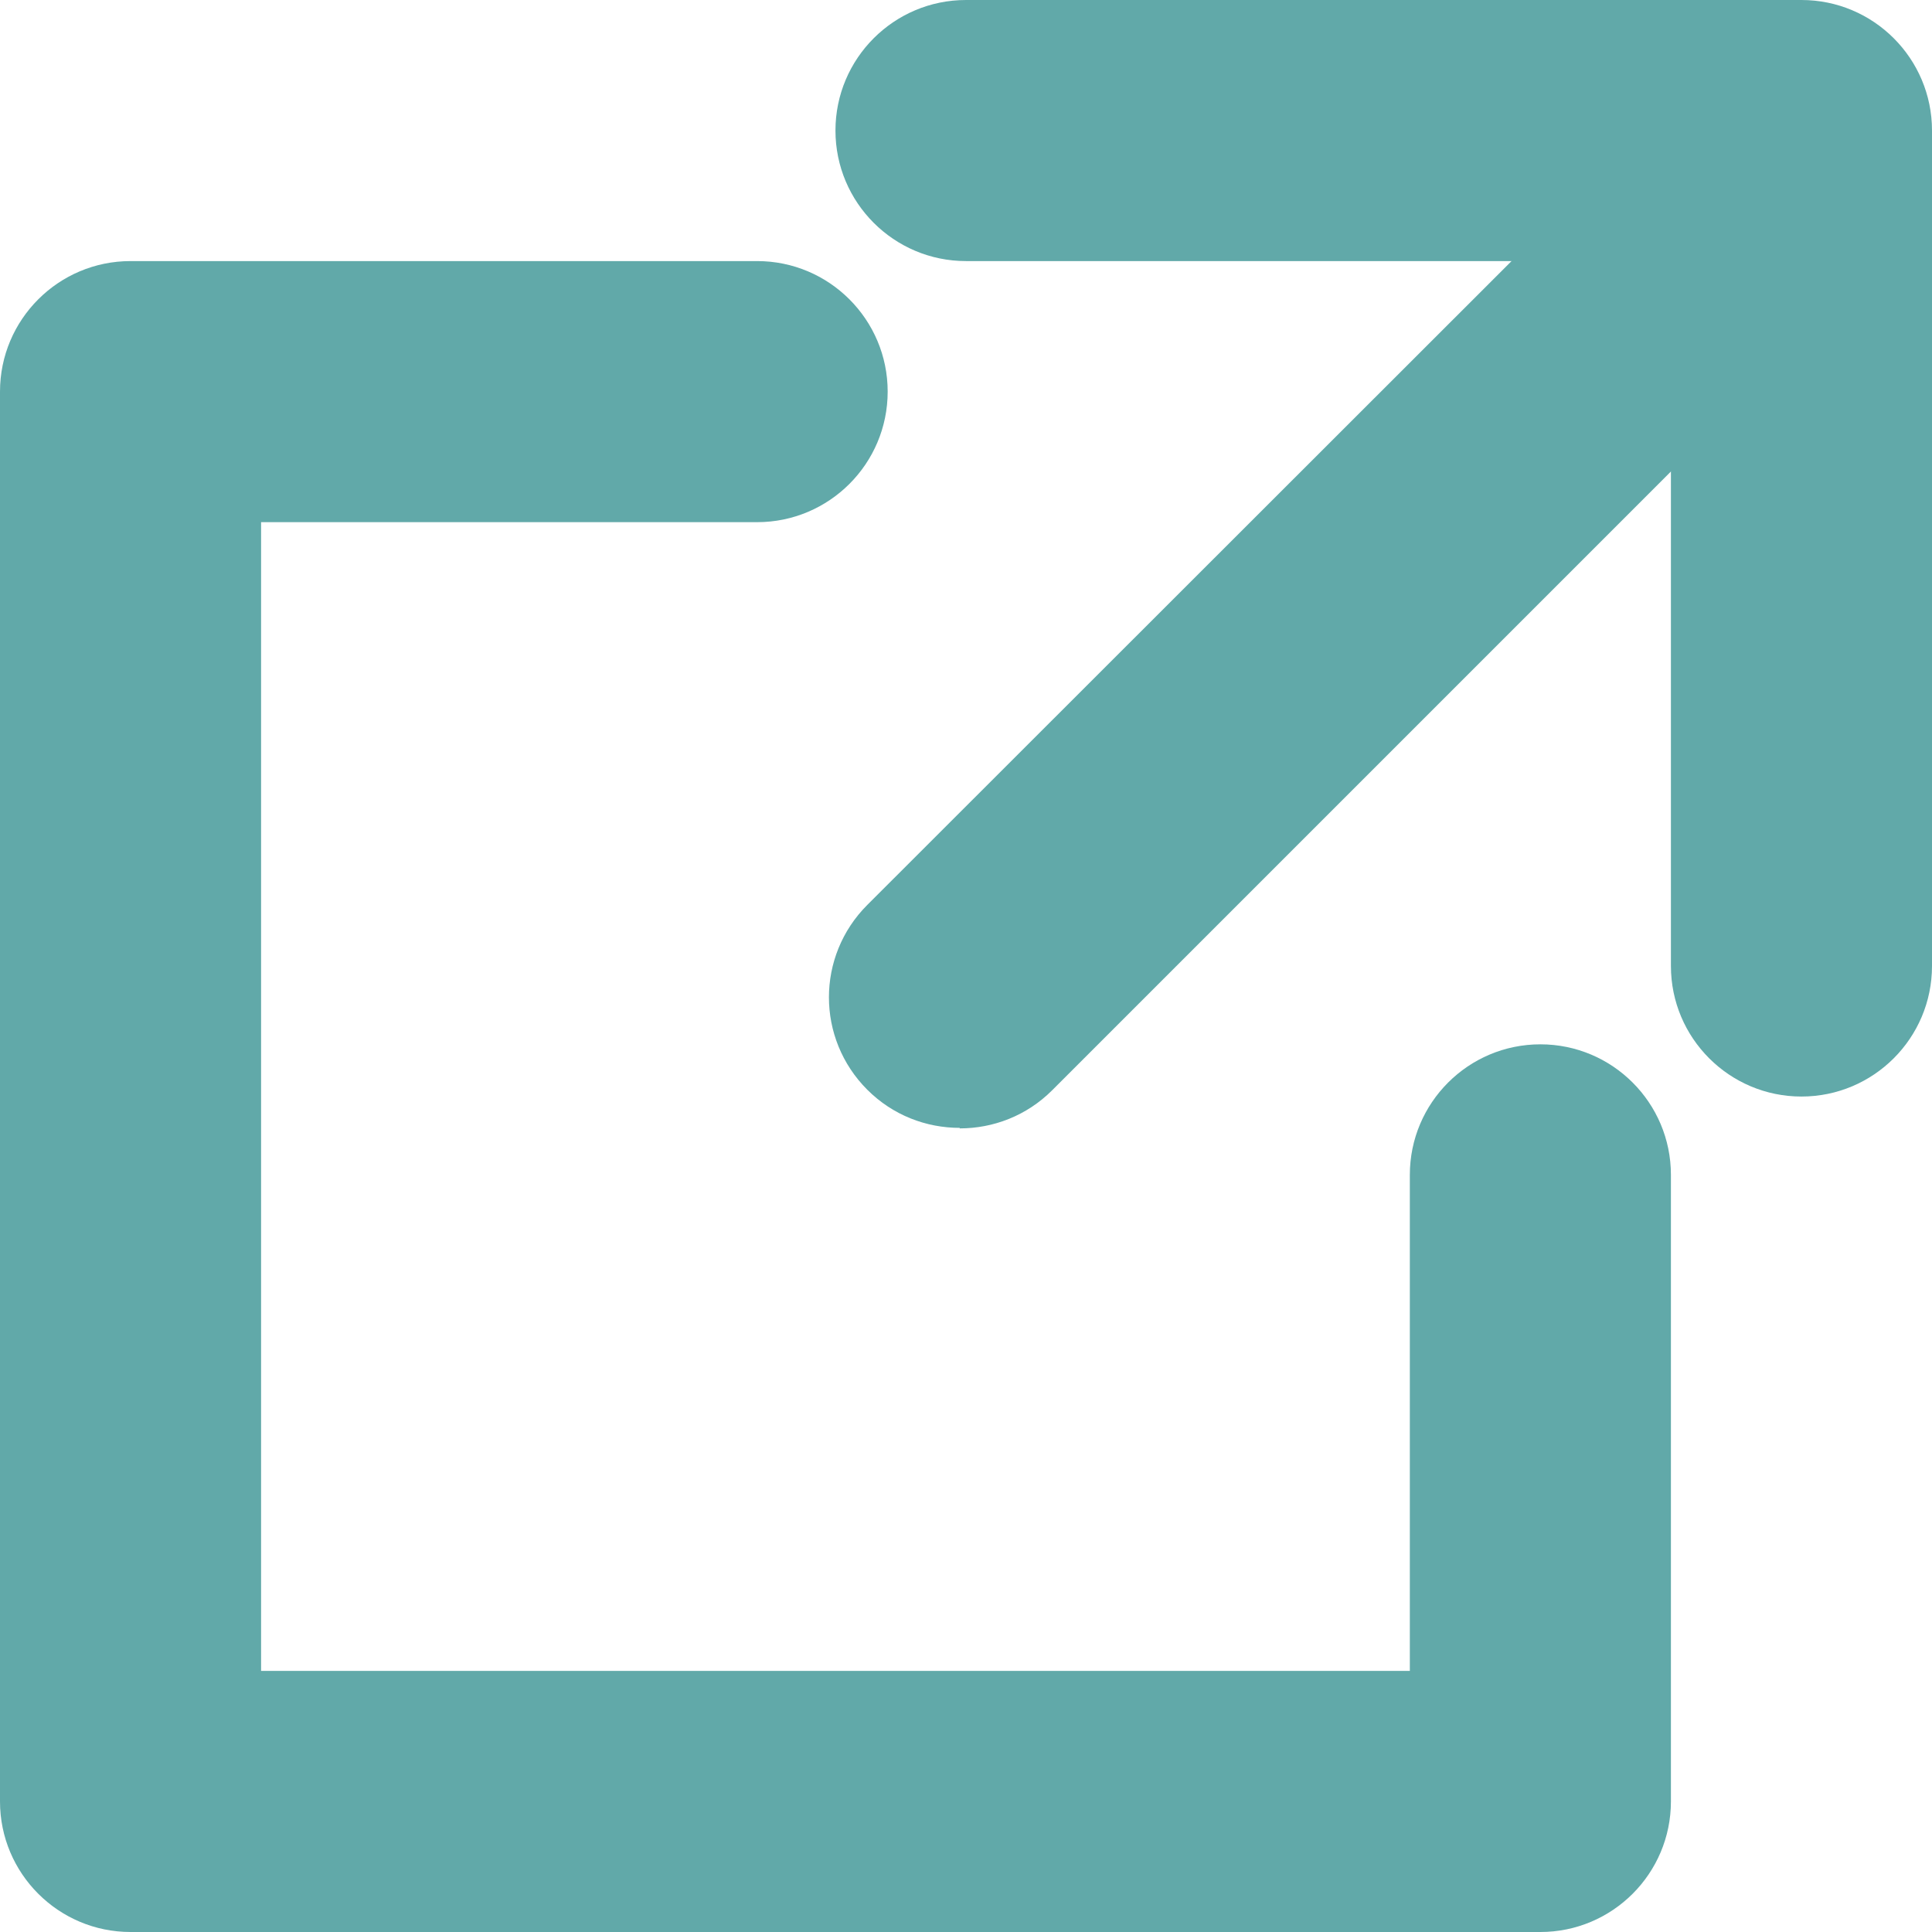
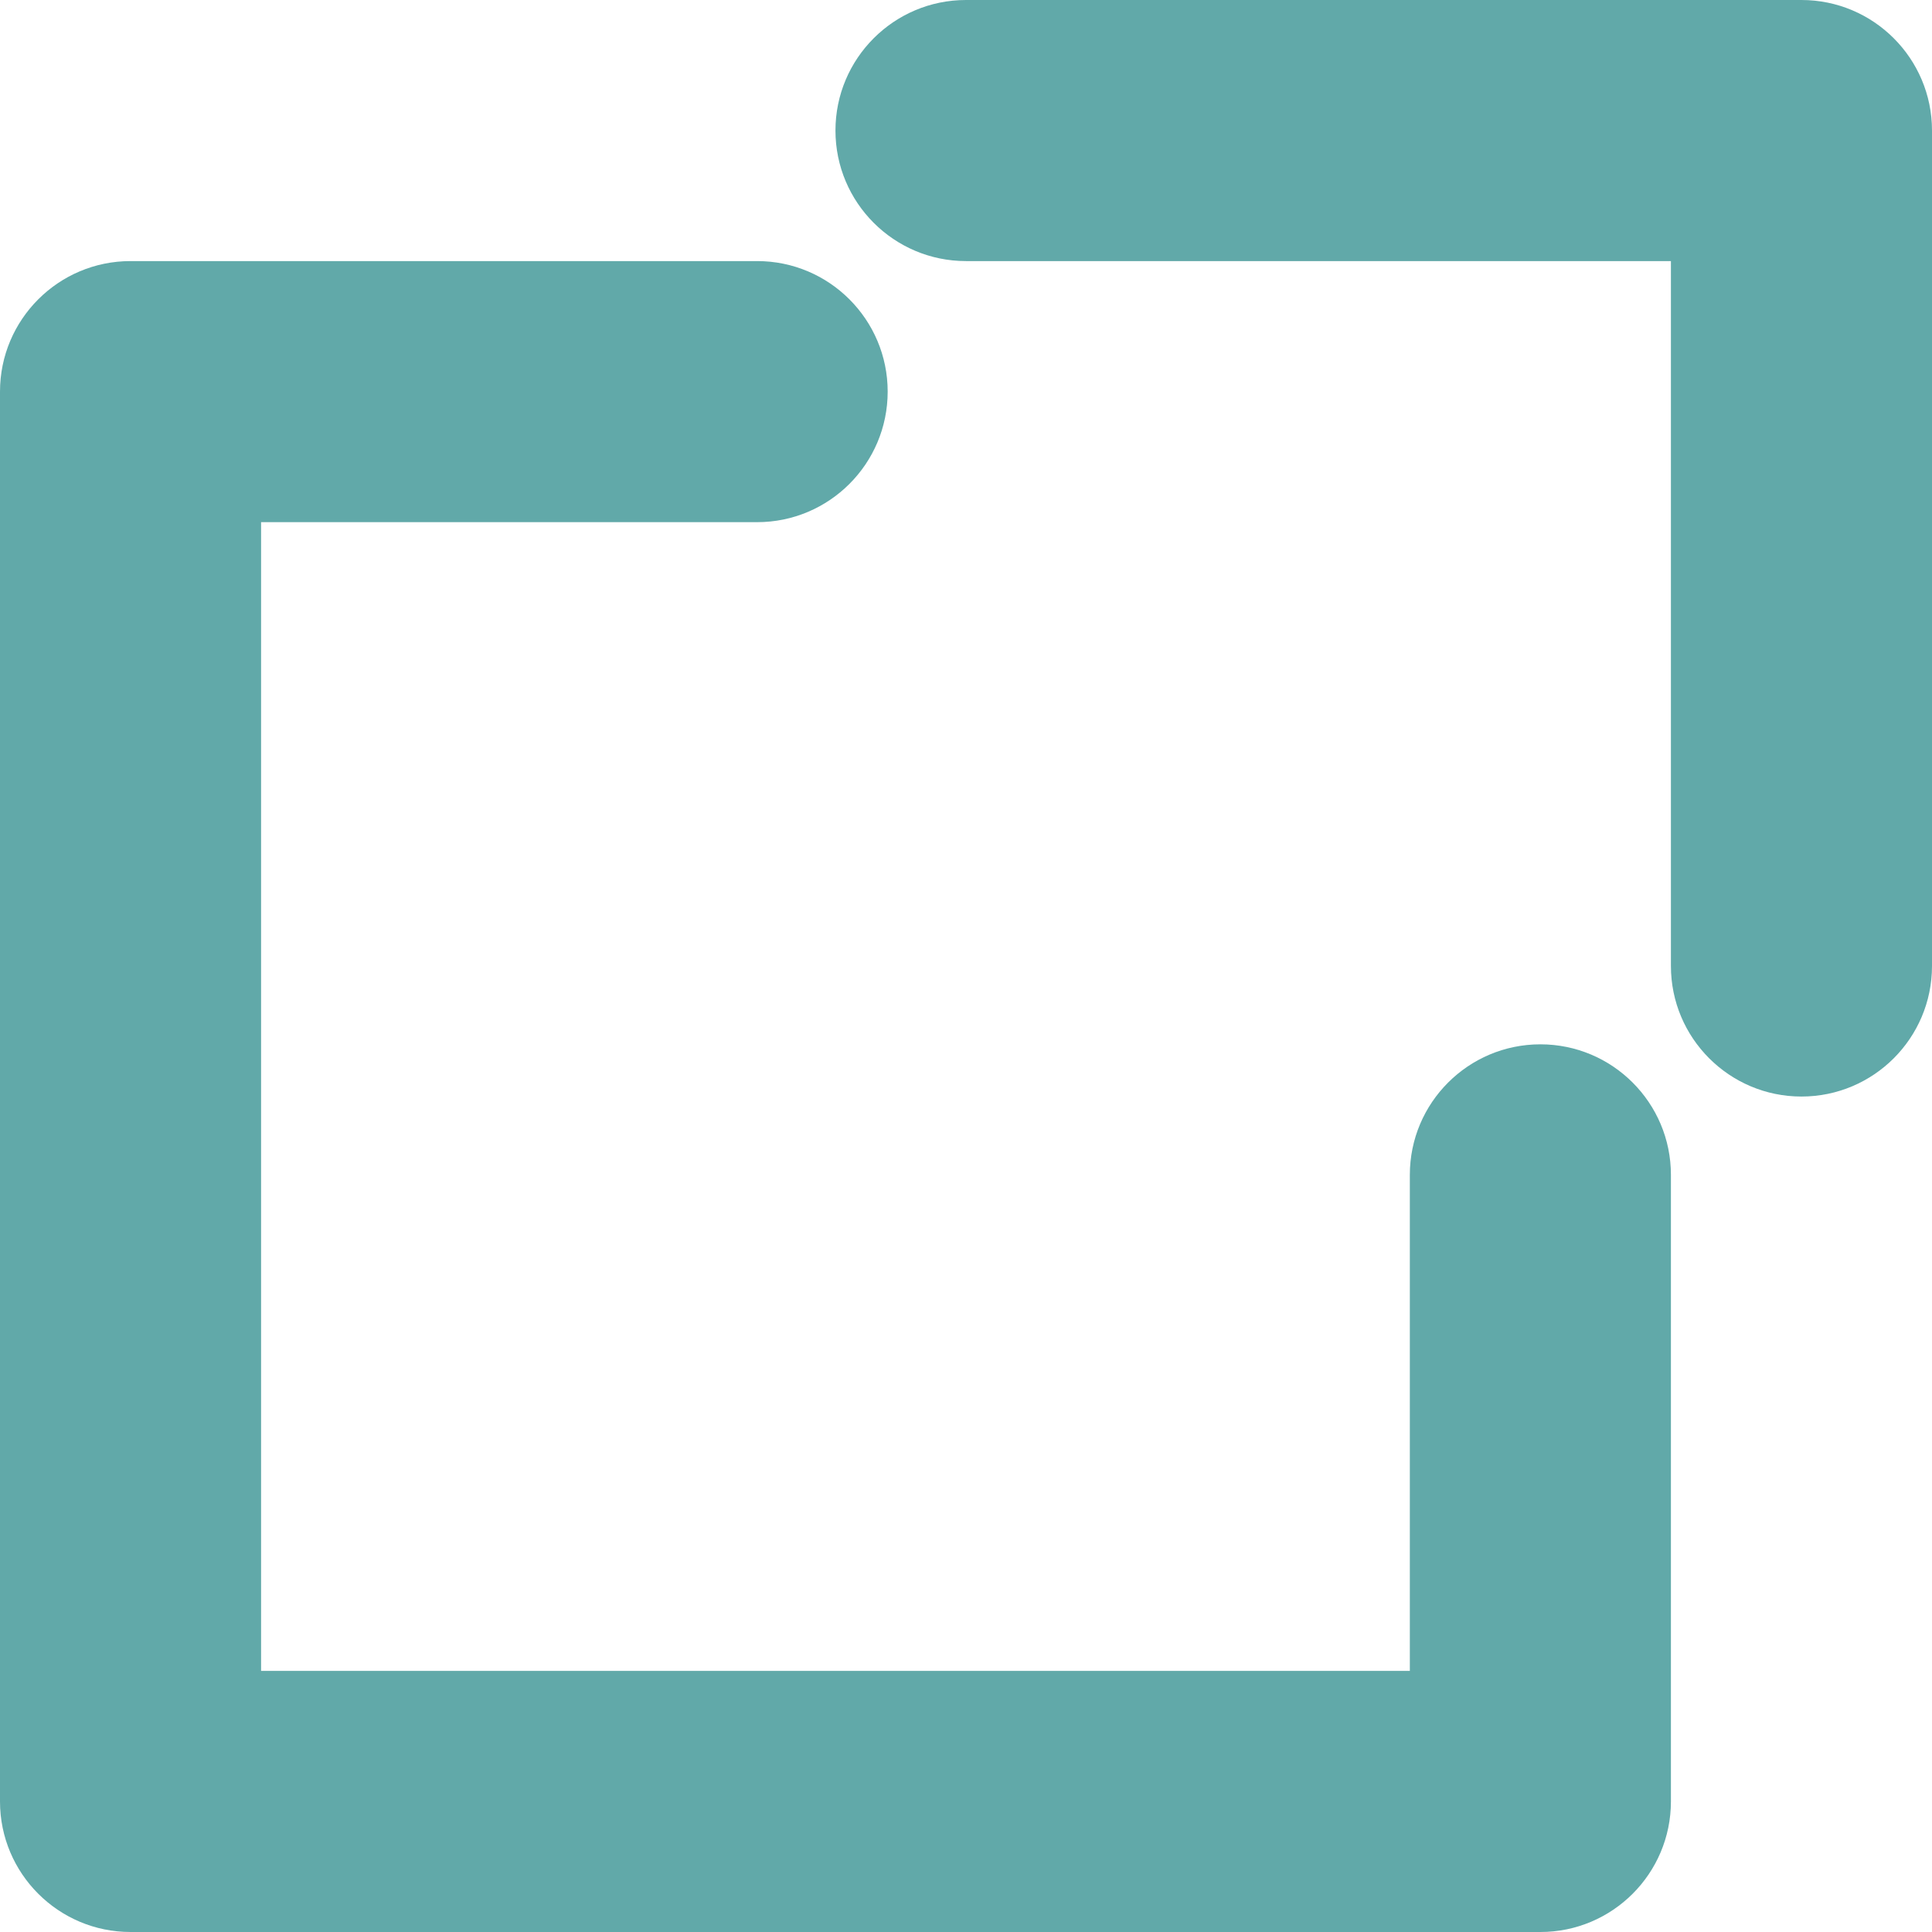
<svg xmlns="http://www.w3.org/2000/svg" id="_レイヤー_1" data-name="レイヤー_1" version="1.1" viewBox="0 0 37 37">
  <defs>
    <style>
      .st0 {
        fill: #61a9a9;
      }
    </style>
  </defs>
  <path class="st0" d="M29.5,37H2.5c-1.38,0-2.5-1.12-2.5-2.5V7.5c0-1.38,1.12-2.5,2.5-2.5h12c1.38,0,2.5,1.12,2.5,2.5s-1.12,2.5-2.5,2.5H5v22h22v-9.5c0-1.38,1.12-2.5,2.5-2.5s2.5,1.12,2.5,2.5v12c0,1.38-1.12,2.5-2.5,2.5Z" />
-   <path class="st0" d="M18.38,21.6c-.64,0-1.28-.24-1.77-.73-.98-.98-.98-2.56,0-3.54L32.05,1.9c.98-.98,2.56-.98,3.54,0,.98.98.98,2.56,0,3.54l-15.44,15.44c-.49.49-1.13.73-1.77.73Z" />
  <path class="st0" d="M34.5,21c-1.38,0-2.5-1.12-2.5-2.5V5h-13.5c-1.38,0-2.5-1.12-2.5-2.5s1.12-2.5,2.5-2.5h16c1.38,0,2.5,1.12,2.5,2.5v16c0,1.38-1.12,2.5-2.5,2.5Z" />
</svg>